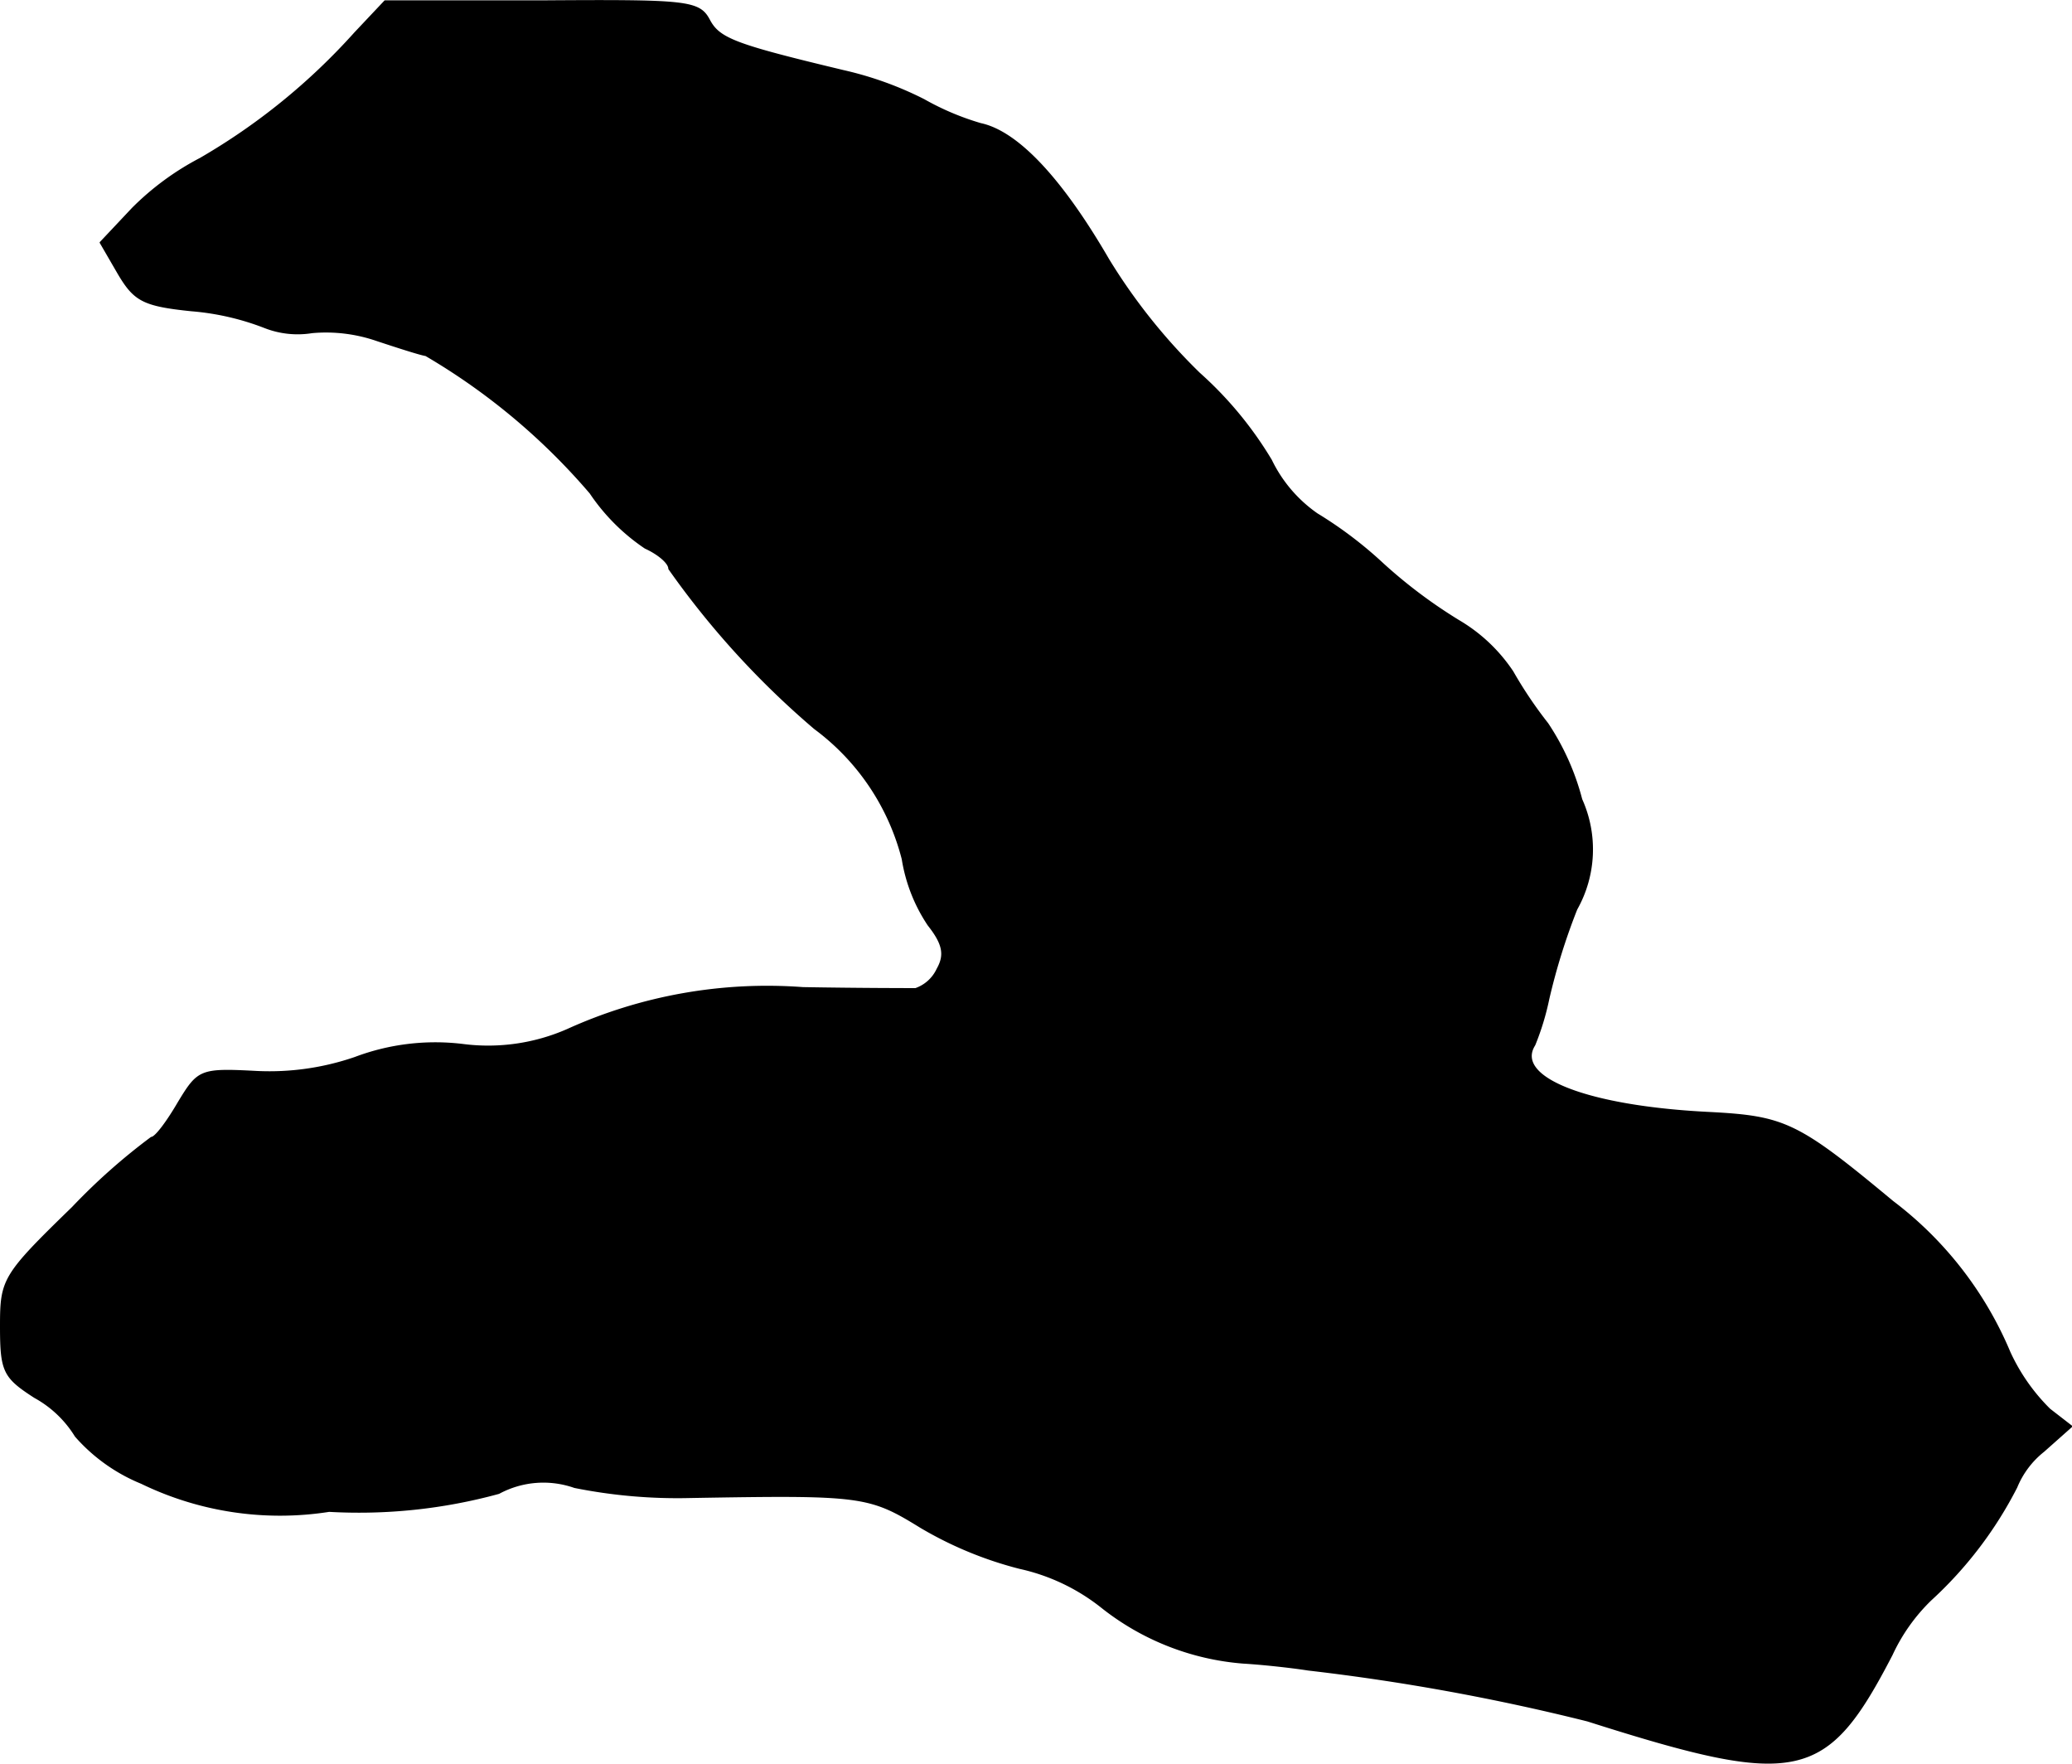
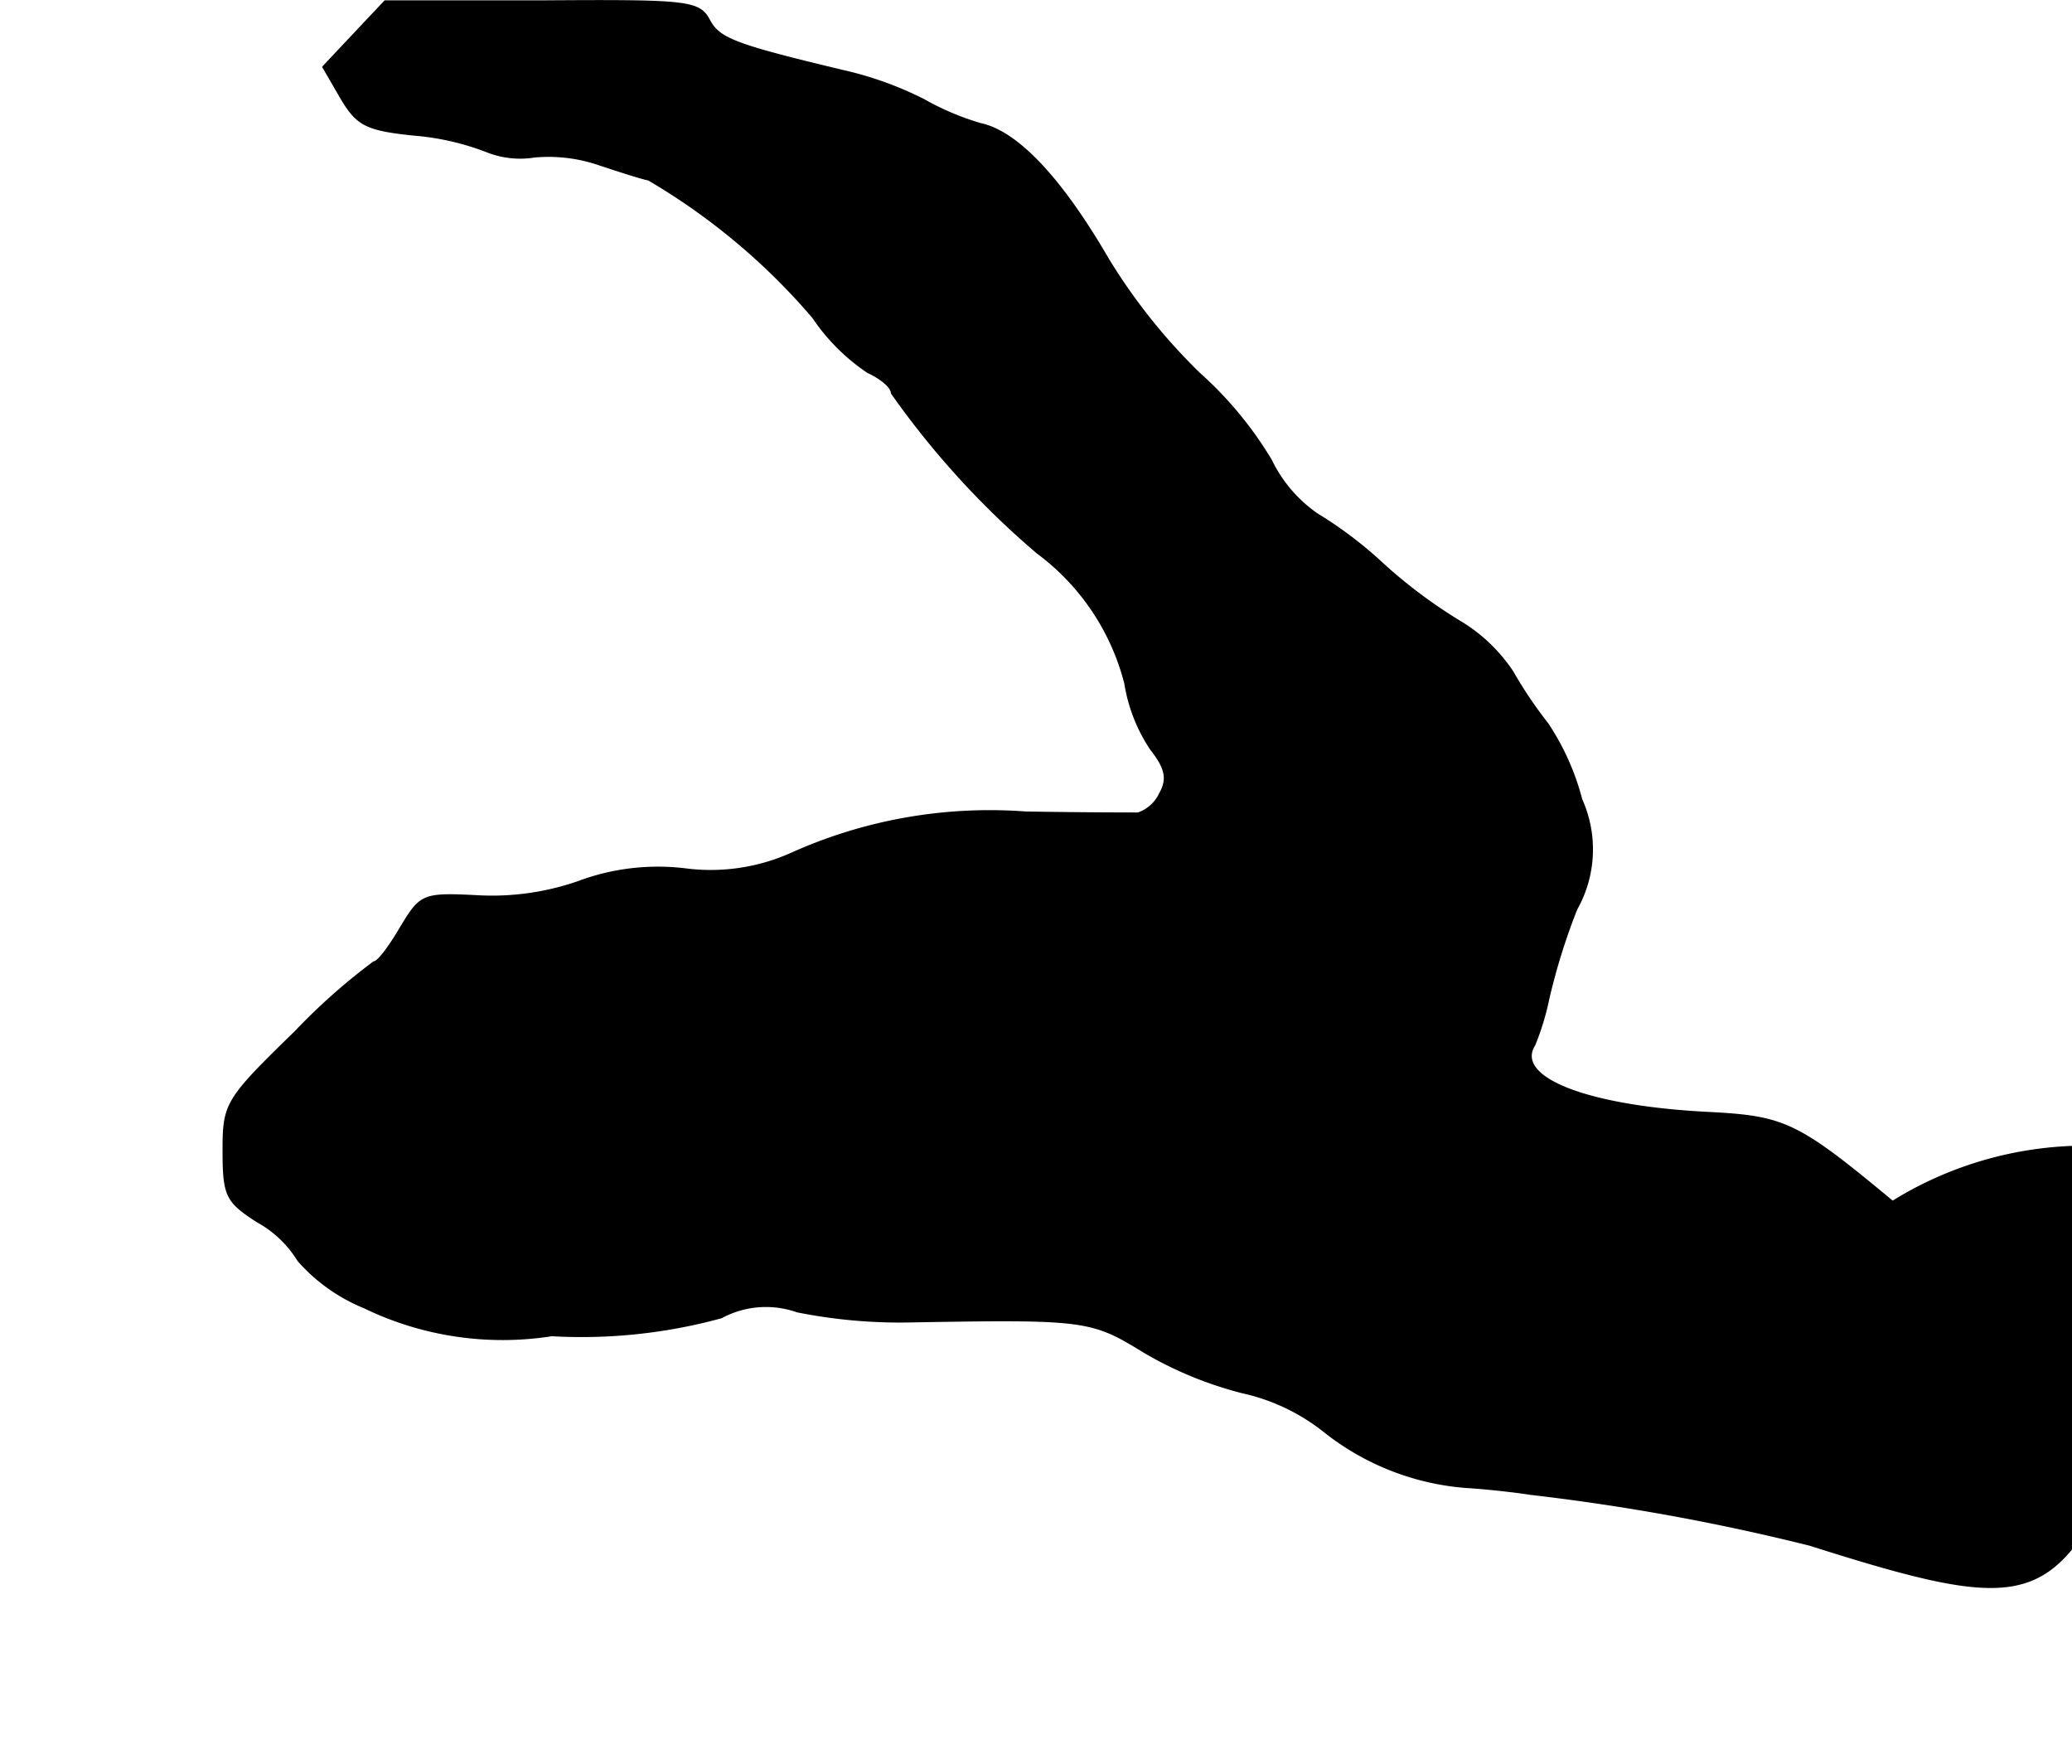
<svg xmlns="http://www.w3.org/2000/svg" version="1.1" width="4.437mm" height="3.776mm" viewBox="0 0 12.578 10.704">
  <defs>
    <style type="text/css">
      .a {
        stroke: #000;
        stroke-linecap: round;
        stroke-linejoin: round;
        stroke-width: 0.01px;
      }
    </style>
  </defs>
-   <path class="a" d="M2.155.2a3.857,3.857,0,0,1-.939.763,1.67,1.67,0,0,0-.412.303l-.194.206.109.188c.097.164.151.194.442.224a1.58,1.58,0,0,1,.448.103.547.547,0,0,0,.285.03.946.946,0,0,1,.394.048c.127.042.26.085.297.091a3.921,3.921,0,0,1,.999.836,1.223,1.223,0,0,0,.333.333c.079.036.145.091.145.127a5.211,5.211,0,0,0,.884.969,1.425,1.425,0,0,1,.533.793,1.004,1.004,0,0,0,.157.4c.091.115.103.182.055.267a.229.229,0,0,1-.133.121c-.042,0-.345,0-.684-.006a2.933,2.933,0,0,0-1.429.254,1.198,1.198,0,0,1-.636.091,1.381,1.381,0,0,0-.654.079,1.596,1.596,0,0,1-.594.085c-.345-.018-.357-.012-.478.188-.067.115-.139.212-.164.212a3.736,3.736,0,0,0-.478.424c-.424.412-.436.436-.436.721,0,.273.018.309.206.43a.668.668,0,0,1,.248.236,1.069,1.069,0,0,0,.4.285,1.926,1.926,0,0,0,1.139.17,3.216,3.216,0,0,0,1.03-.109.57.57,0,0,1,.46-.036,3.174,3.174,0,0,0,.703.061c1.042-.018,1.084-.012,1.399.182a2.29,2.29,0,0,0,.6.248,1.223,1.223,0,0,1,.497.236,1.579,1.579,0,0,0,.86.339c.103.006.279.024.394.042a13.242,13.242,0,0,1,1.696.309c1.278.406,1.448.369,1.847-.4a1.116,1.116,0,0,1,.236-.333,2.417,2.417,0,0,0,.521-.684.54.54,0,0,1,.164-.218l.17-.151-.133-.103a1.177,1.177,0,0,1-.242-.345A2.226,2.226,0,0,0,11.489,7.293c-.575-.478-.654-.515-1.108-.539-.745-.036-1.193-.212-1.066-.412a1.589,1.589,0,0,0,.085-.279,3.814,3.814,0,0,1,.17-.545.739.739,0,0,0,.03-.666,1.512,1.512,0,0,0-.206-.46,2.566,2.566,0,0,1-.212-.315,1.004,1.004,0,0,0-.327-.309,3.033,3.033,0,0,1-.46-.345,2.467,2.467,0,0,0-.4-.303.846.846,0,0,1-.279-.327,2.267,2.267,0,0,0-.436-.527,3.539,3.539,0,0,1-.551-.69C6.444,1.085,6.177.8,5.953.752A1.626,1.626,0,0,1,5.608.606,2.106,2.106,0,0,0,5.123.431C4.463.273,4.366.237,4.305.122S4.172.001,3.288.007H2.337Z" />
+   <path class="a" d="M2.155.2l-.194.206.109.188c.097.164.151.194.442.224a1.58,1.58,0,0,1,.448.103.547.547,0,0,0,.285.03.946.946,0,0,1,.394.048c.127.042.26.085.297.091a3.921,3.921,0,0,1,.999.836,1.223,1.223,0,0,0,.333.333c.079.036.145.091.145.127a5.211,5.211,0,0,0,.884.969,1.425,1.425,0,0,1,.533.793,1.004,1.004,0,0,0,.157.4c.091.115.103.182.055.267a.229.229,0,0,1-.133.121c-.042,0-.345,0-.684-.006a2.933,2.933,0,0,0-1.429.254,1.198,1.198,0,0,1-.636.091,1.381,1.381,0,0,0-.654.079,1.596,1.596,0,0,1-.594.085c-.345-.018-.357-.012-.478.188-.067.115-.139.212-.164.212a3.736,3.736,0,0,0-.478.424c-.424.412-.436.436-.436.721,0,.273.018.309.206.43a.668.668,0,0,1,.248.236,1.069,1.069,0,0,0,.4.285,1.926,1.926,0,0,0,1.139.17,3.216,3.216,0,0,0,1.03-.109.57.57,0,0,1,.46-.036,3.174,3.174,0,0,0,.703.061c1.042-.018,1.084-.012,1.399.182a2.29,2.29,0,0,0,.6.248,1.223,1.223,0,0,1,.497.236,1.579,1.579,0,0,0,.86.339c.103.006.279.024.394.042a13.242,13.242,0,0,1,1.696.309c1.278.406,1.448.369,1.847-.4a1.116,1.116,0,0,1,.236-.333,2.417,2.417,0,0,0,.521-.684.54.54,0,0,1,.164-.218l.17-.151-.133-.103a1.177,1.177,0,0,1-.242-.345A2.226,2.226,0,0,0,11.489,7.293c-.575-.478-.654-.515-1.108-.539-.745-.036-1.193-.212-1.066-.412a1.589,1.589,0,0,0,.085-.279,3.814,3.814,0,0,1,.17-.545.739.739,0,0,0,.03-.666,1.512,1.512,0,0,0-.206-.46,2.566,2.566,0,0,1-.212-.315,1.004,1.004,0,0,0-.327-.309,3.033,3.033,0,0,1-.46-.345,2.467,2.467,0,0,0-.4-.303.846.846,0,0,1-.279-.327,2.267,2.267,0,0,0-.436-.527,3.539,3.539,0,0,1-.551-.69C6.444,1.085,6.177.8,5.953.752A1.626,1.626,0,0,1,5.608.606,2.106,2.106,0,0,0,5.123.431C4.463.273,4.366.237,4.305.122S4.172.001,3.288.007H2.337Z" />
</svg>